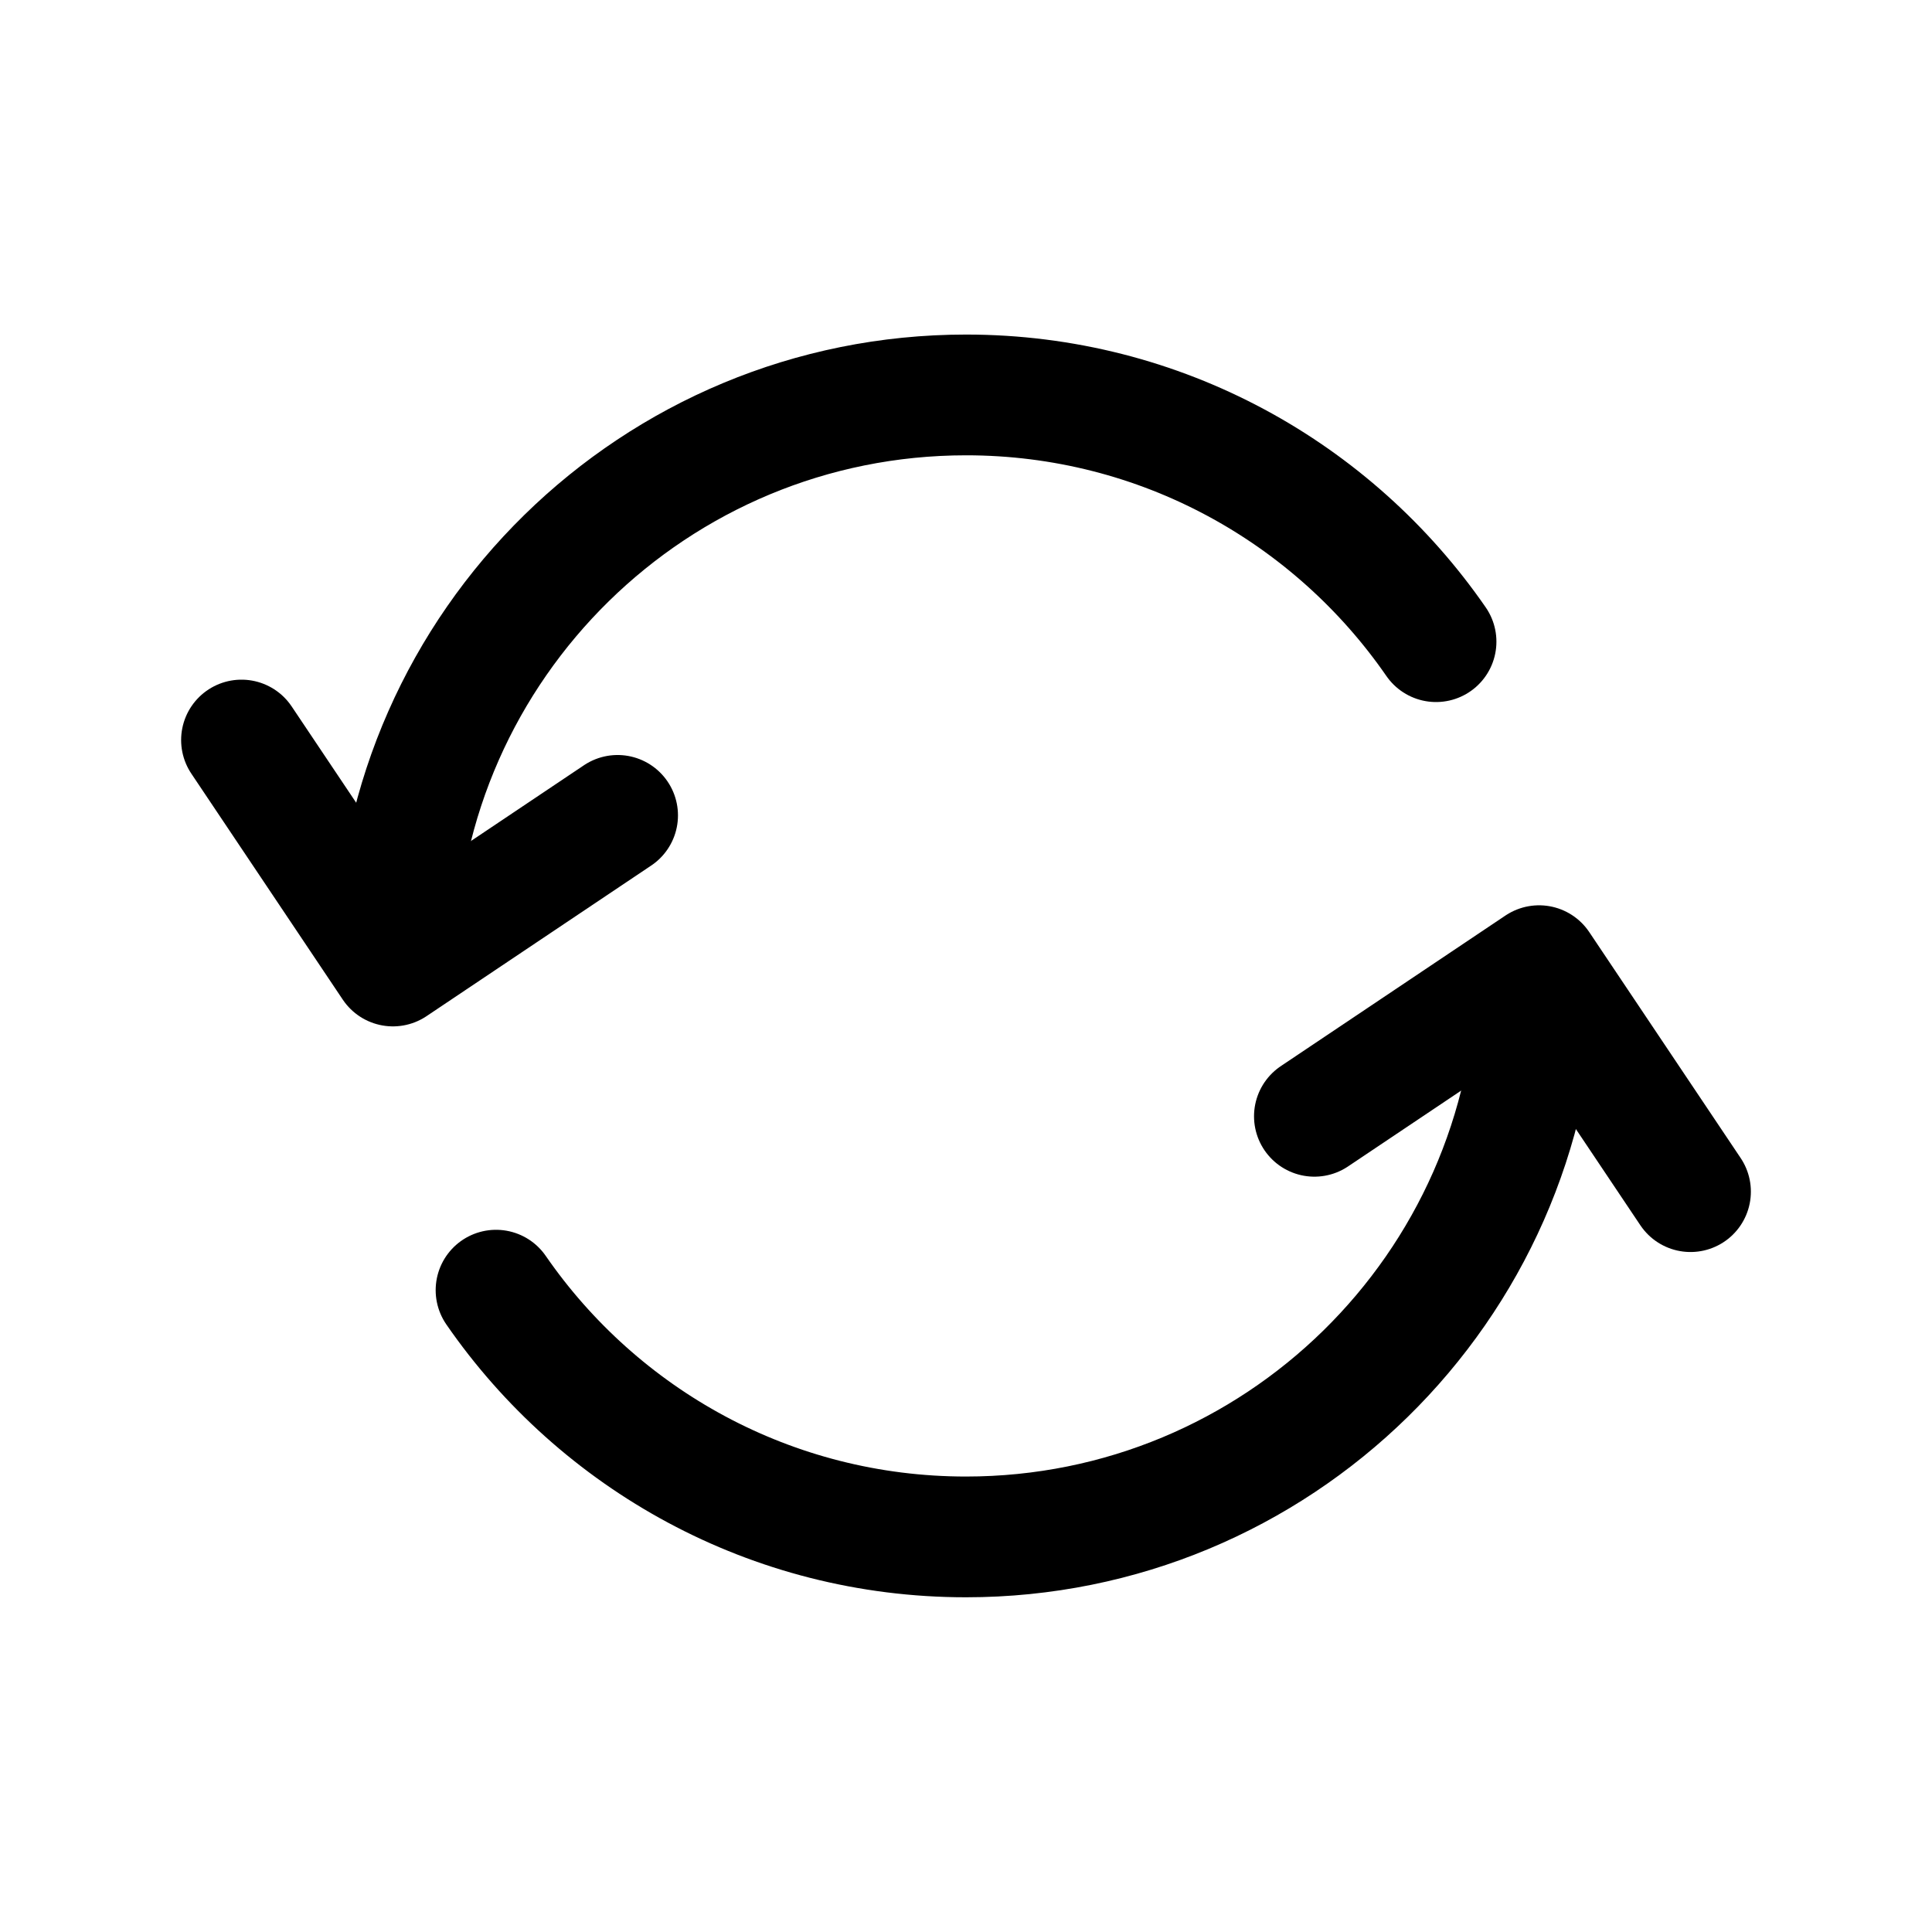
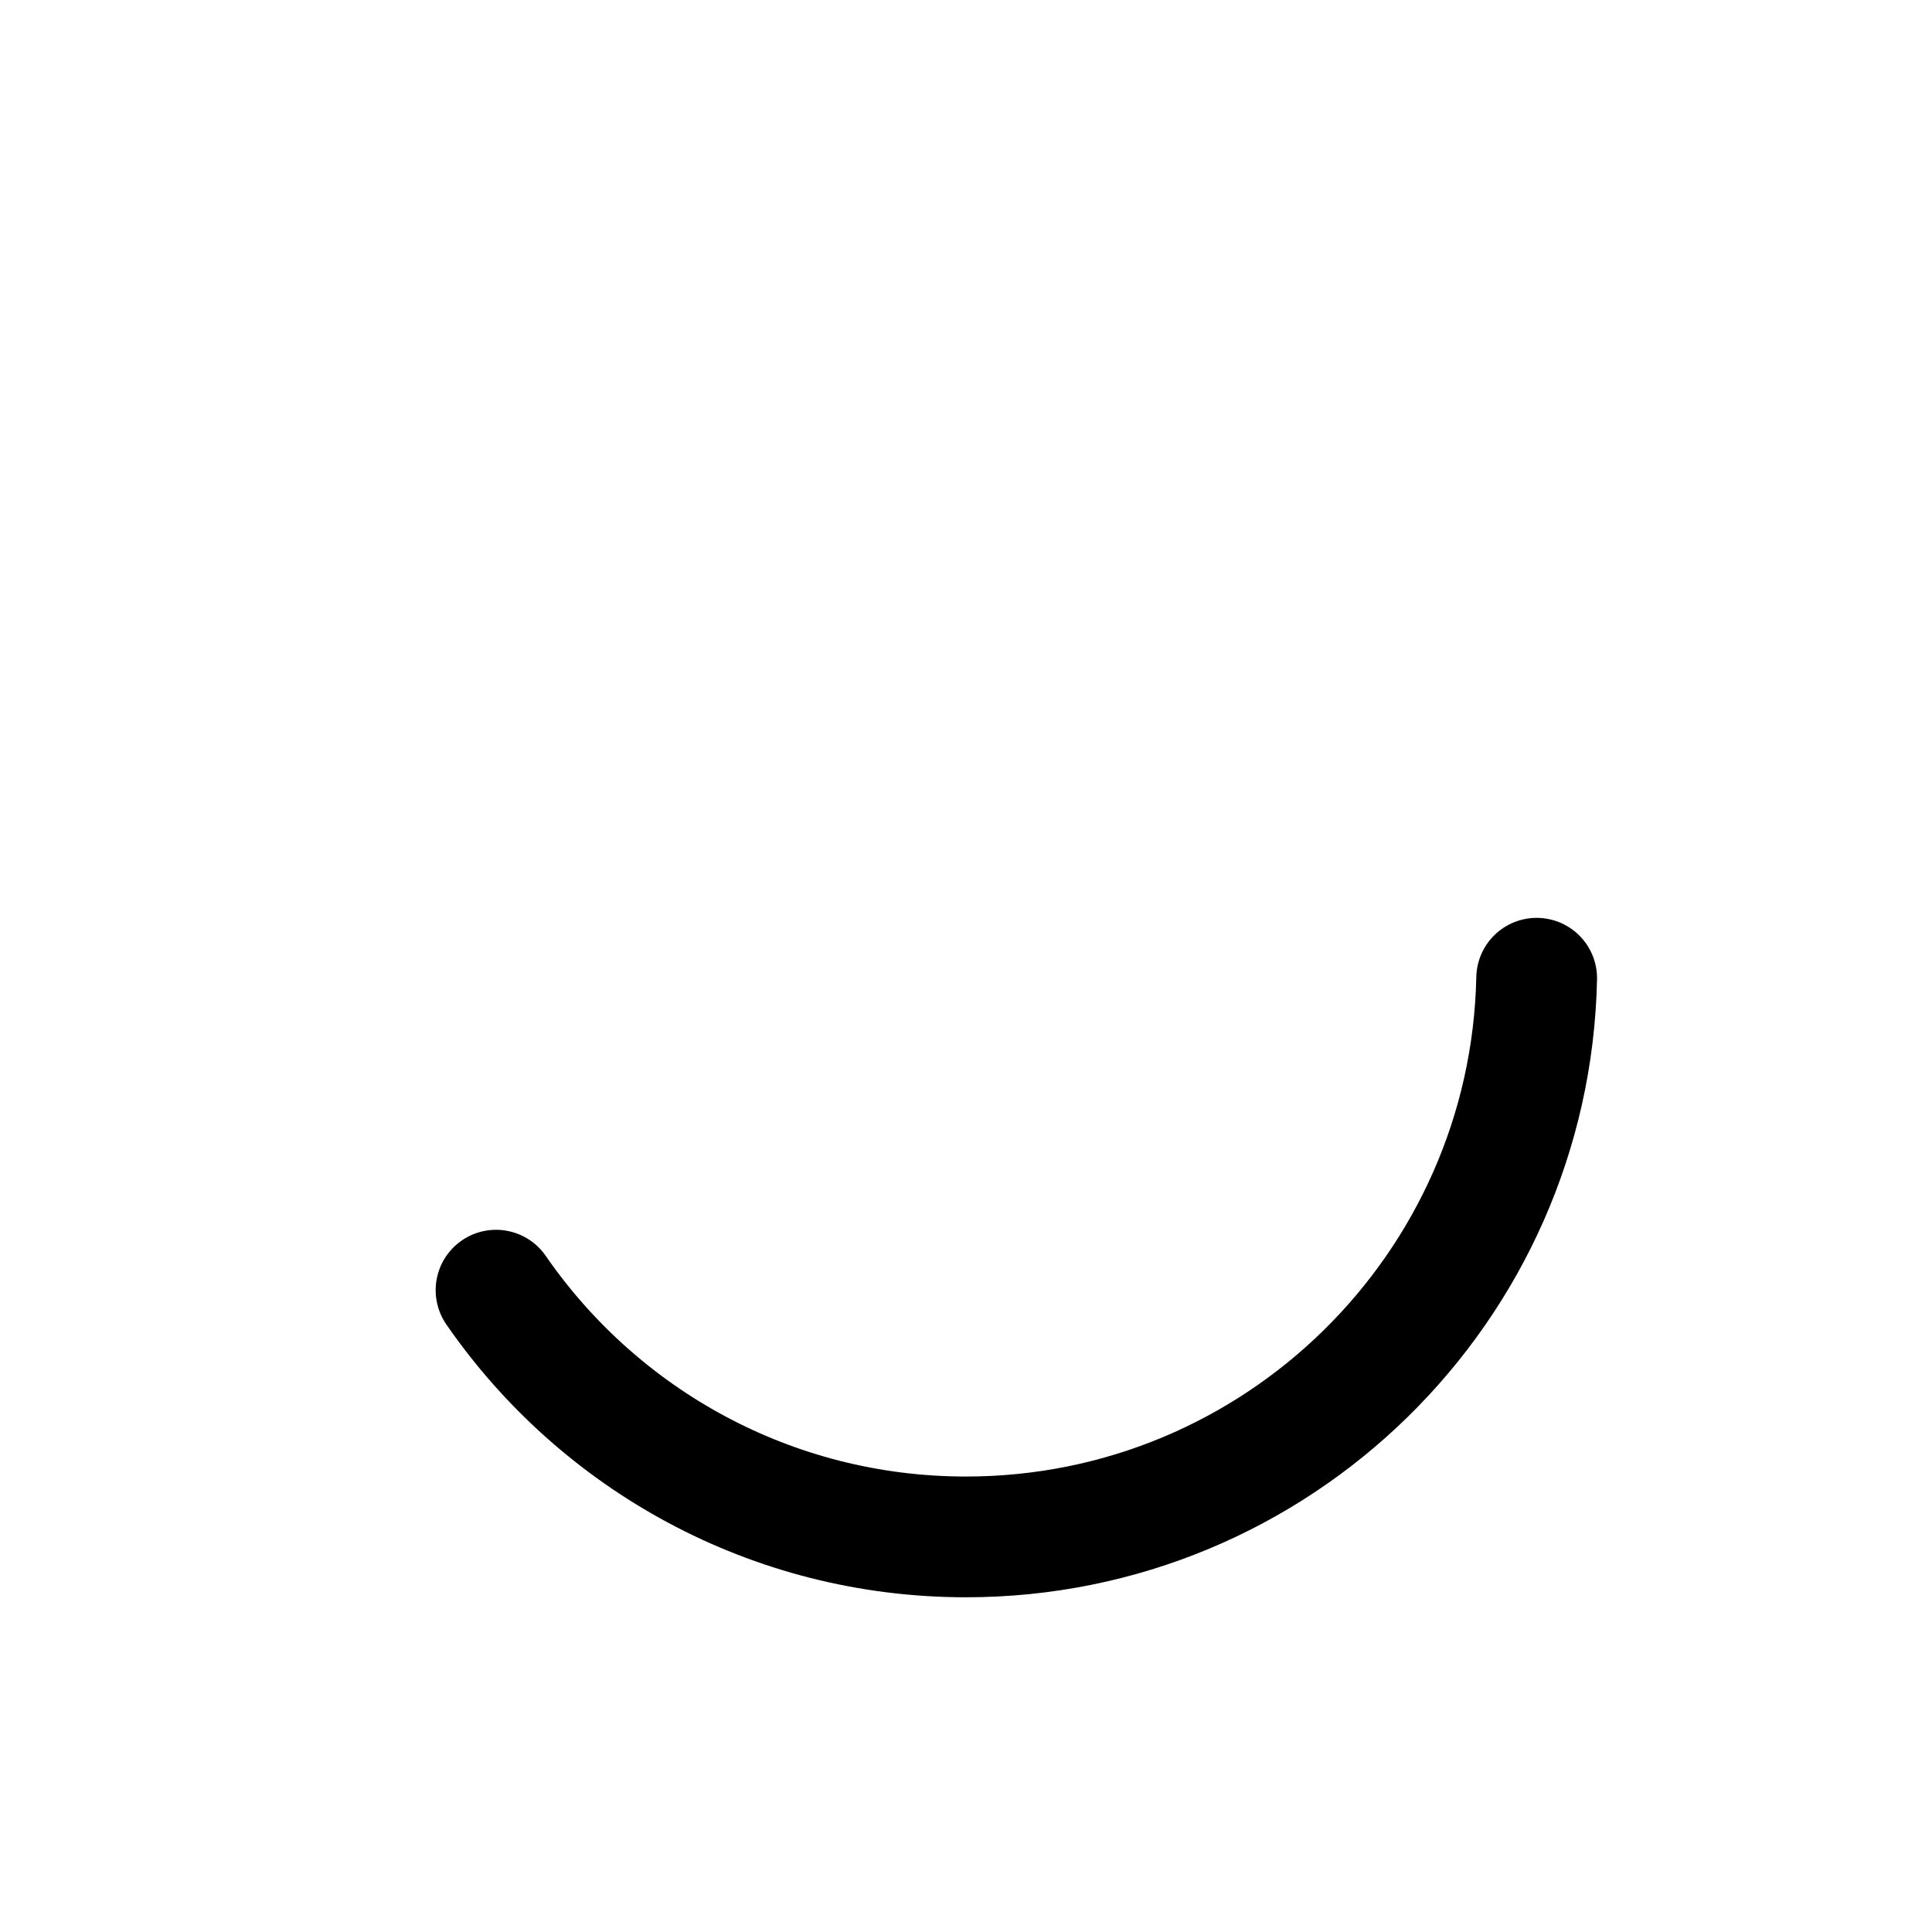
<svg xmlns="http://www.w3.org/2000/svg" width="24" height="24" viewBox="0 0 24 24" fill="none">
-   <path d="M3 9.193L4.881 12L7.672 10.129" stroke="black" stroke-width="1.5" stroke-linecap="round" stroke-linejoin="round" />
-   <path d="M21 14.803L19.119 11.996L16.328 13.867" stroke="black" stroke-width="1.5" stroke-linecap="round" stroke-linejoin="round" />
-   <path d="M4.912 11.846C4.992 8 8.136 4.906 12.001 4.906C14.422 4.906 16.56 6.12 17.839 7.971" stroke="black" stroke-width="1.5" stroke-linecap="round" stroke-linejoin="round" />
  <path d="M19.089 12.152C19.009 15.998 15.865 19.092 12 19.092C9.579 19.092 7.441 17.879 6.162 16.027" stroke="black" stroke-width="1.5" stroke-linecap="round" stroke-linejoin="round" />
</svg>